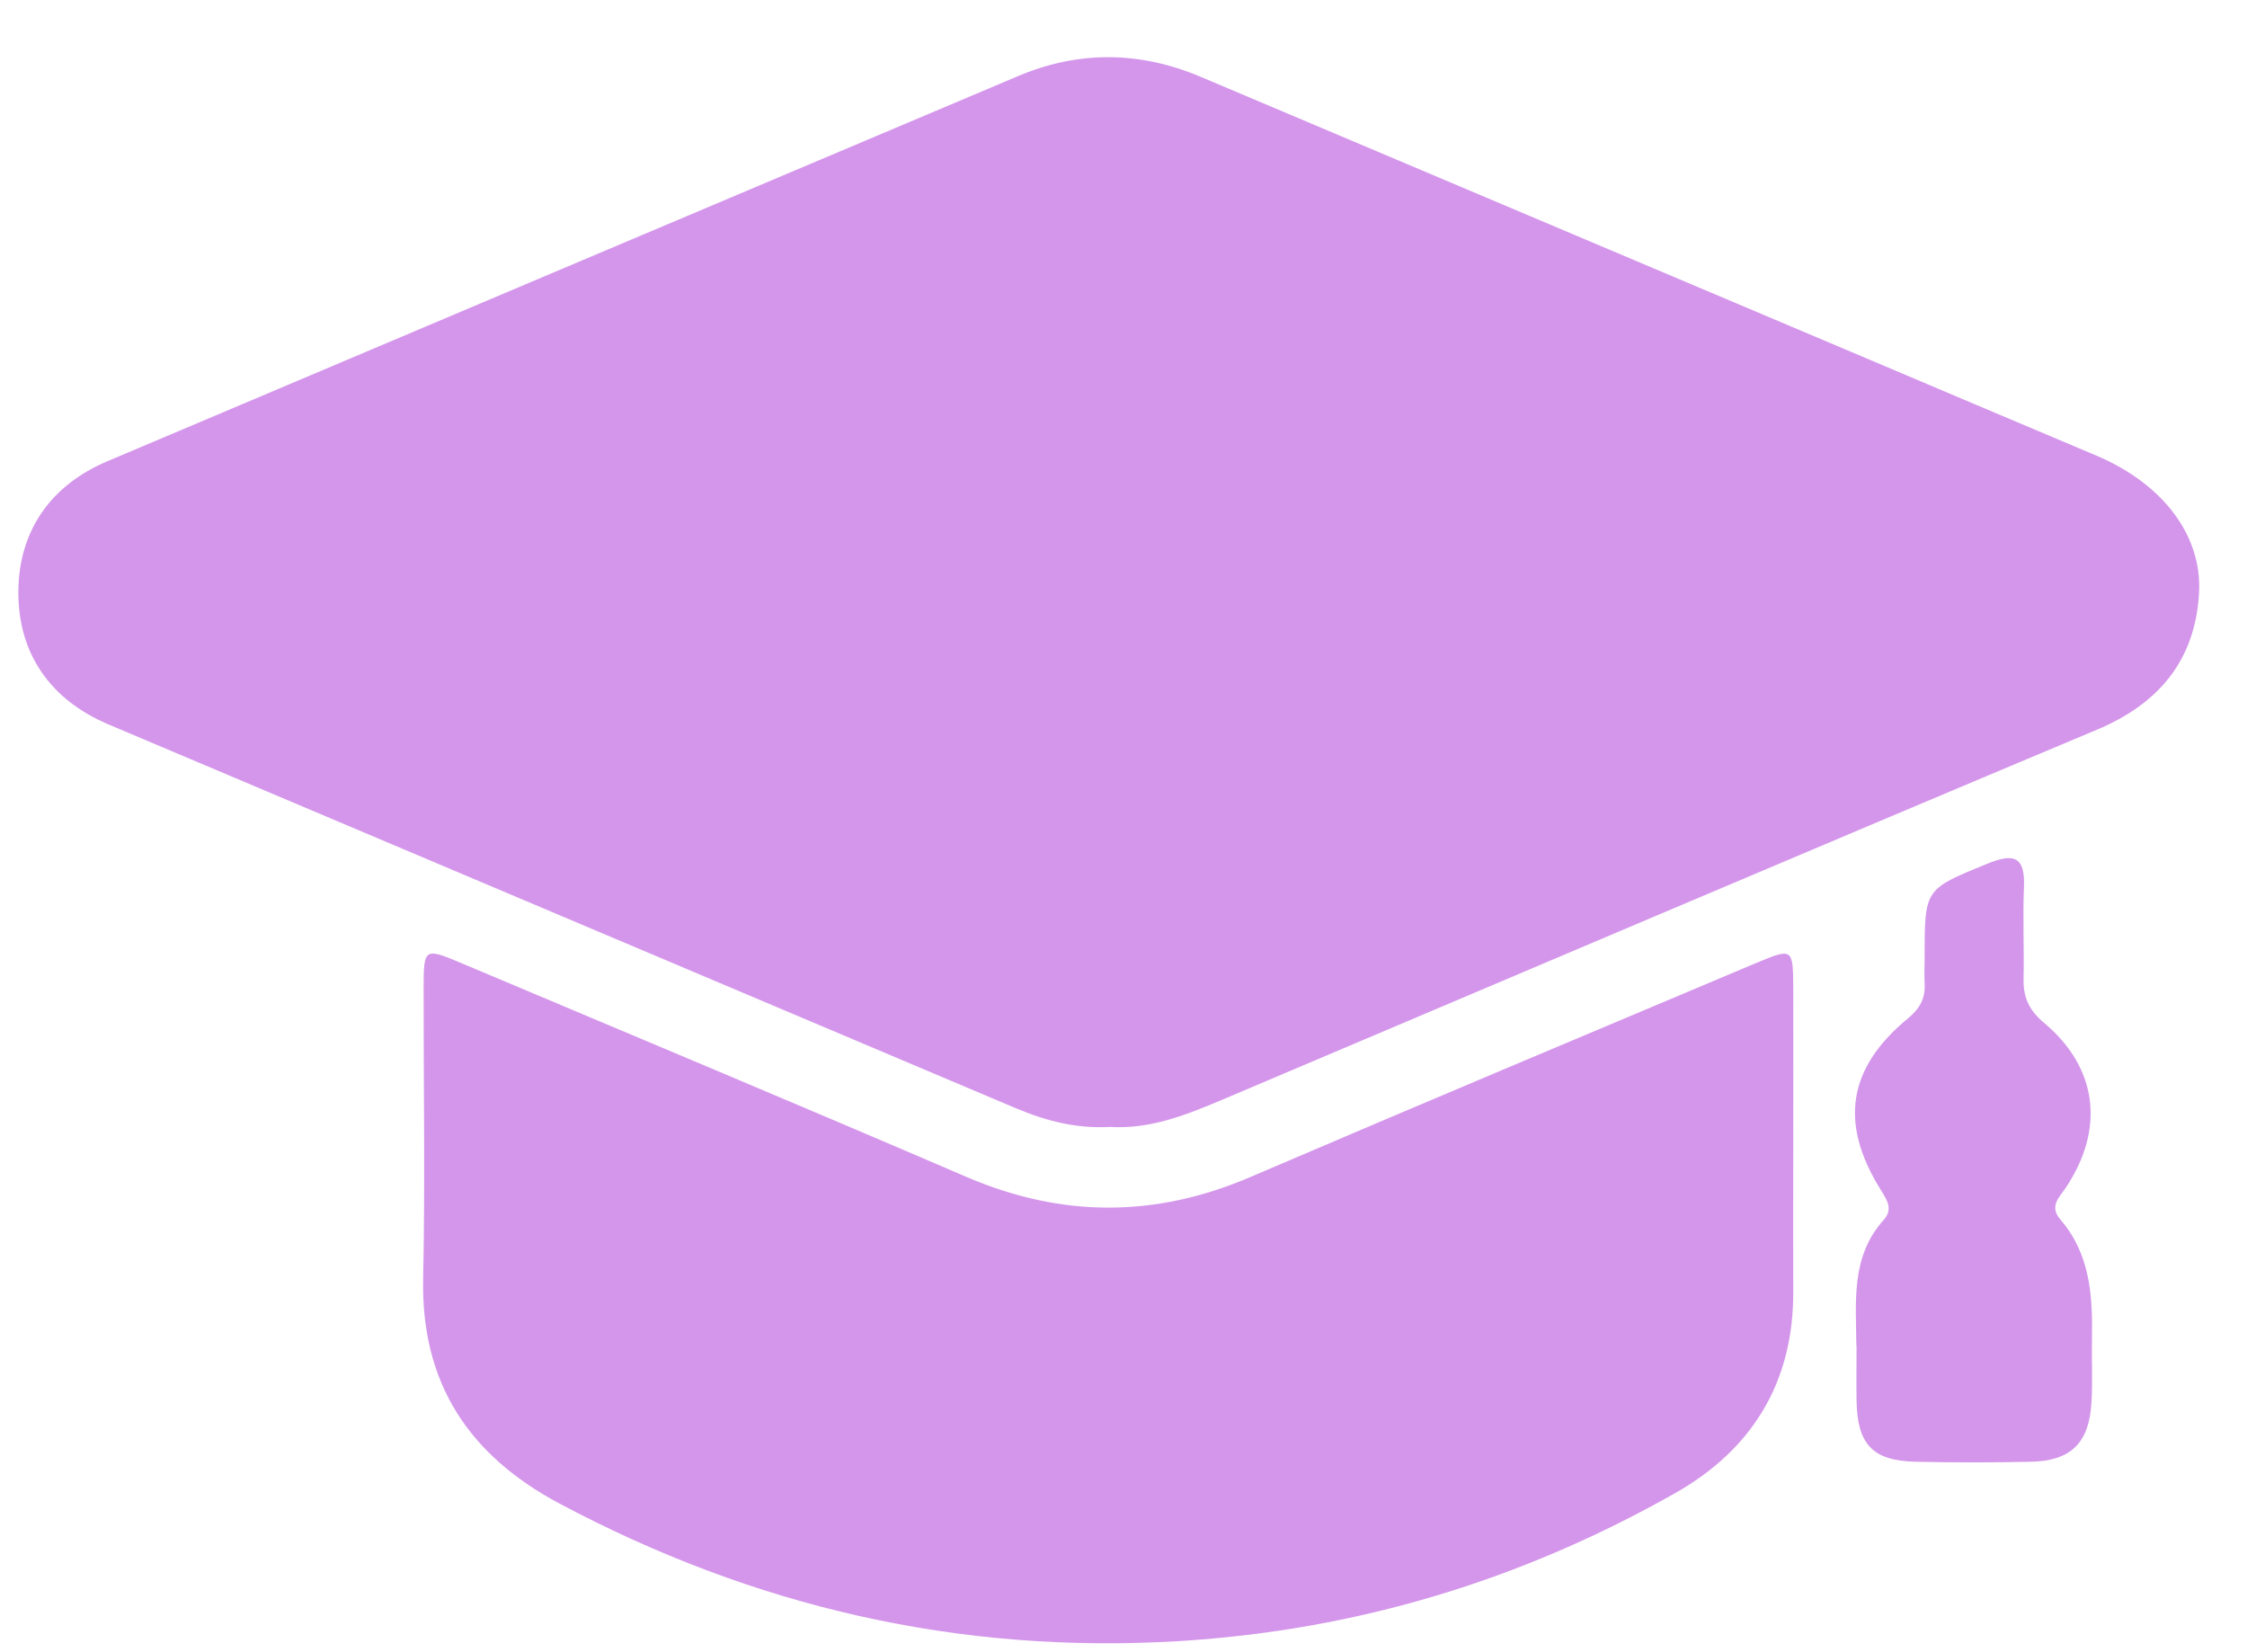
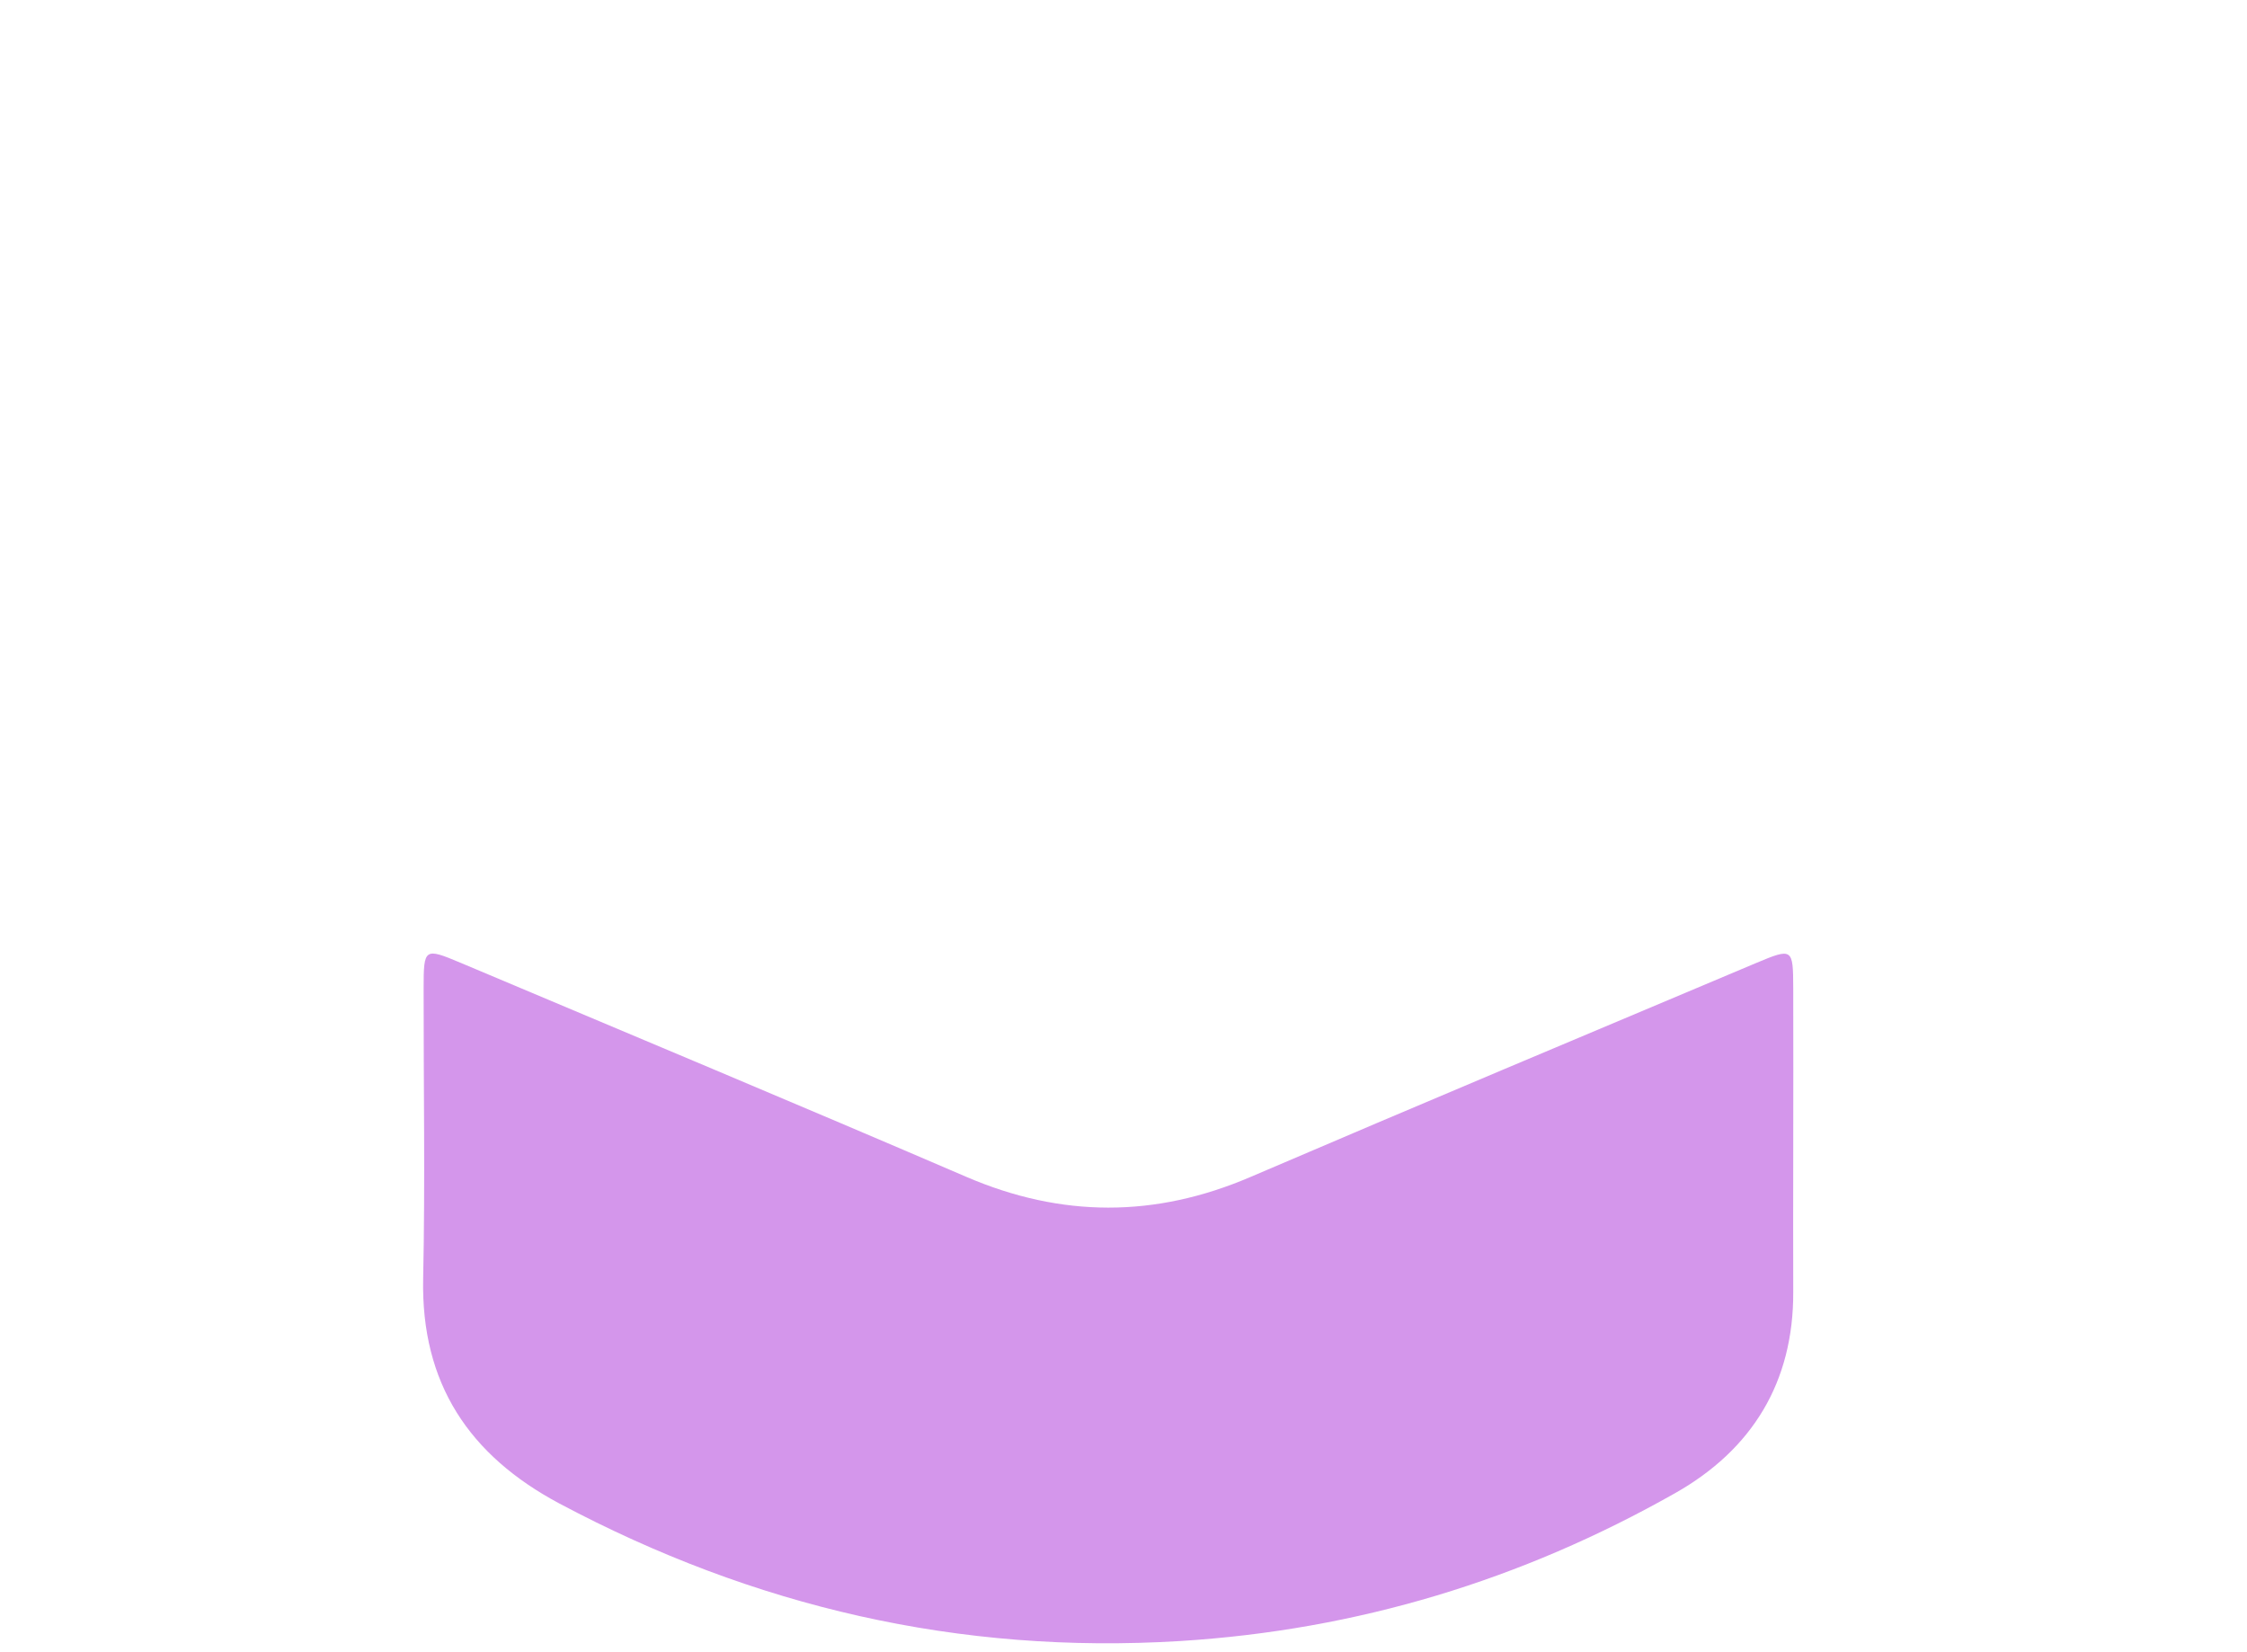
<svg xmlns="http://www.w3.org/2000/svg" width="34" height="25" viewBox="0 0 34 25" fill="none">
  <g clip-path="url(#clip0_297_6594)">
-     <path d="M16.791 17.052C16.287 17.08 15.825 16.96 15.376 16.771C10.797 14.834 6.219 12.899 1.641 10.961C0.755 10.586 0.272 9.883 0.278 8.949C0.284 8.039 0.759 7.346 1.625 6.979C6.219 5.035 10.813 3.091 15.408 1.15C16.326 0.763 17.248 0.774 18.167 1.162C21.447 2.548 24.727 3.935 28.005 5.322C29.241 5.845 30.476 6.37 31.712 6.89C32.707 7.308 33.328 8.088 33.274 8.982C33.214 9.989 32.669 10.647 31.73 11.041C27.321 12.891 22.921 14.765 18.518 16.63C17.962 16.866 17.402 17.092 16.791 17.051V17.052Z" fill="#D496EB" />
    <path d="M27.134 17.429C27.134 18.134 27.131 18.84 27.134 19.547C27.14 20.917 26.509 21.936 25.347 22.593C23.024 23.908 20.536 24.665 17.855 24.831C14.515 25.036 11.406 24.314 8.468 22.752C7.099 22.023 6.369 20.934 6.403 19.345C6.434 17.881 6.408 16.417 6.41 14.954C6.41 14.345 6.422 14.338 6.971 14.569C9.522 15.645 12.077 16.712 14.621 17.807C16.062 18.427 17.478 18.428 18.919 17.81C21.463 16.719 24.017 15.649 26.569 14.573C27.124 14.34 27.132 14.347 27.134 14.951C27.137 15.777 27.134 16.604 27.134 17.431V17.429Z" fill="#D496EB" />
-     <path d="M28.089 20.366C28.085 19.699 28 19.015 28.505 18.456C28.652 18.291 28.546 18.147 28.451 17.993C27.83 16.988 27.96 16.161 28.87 15.409C29.05 15.261 29.134 15.108 29.122 14.884C29.115 14.747 29.122 14.61 29.122 14.472C29.122 13.442 29.128 13.455 30.071 13.069C30.47 12.906 30.645 12.956 30.625 13.423C30.606 13.886 30.629 14.351 30.619 14.815C30.613 15.094 30.706 15.29 30.929 15.477C31.737 16.154 31.852 17.071 31.266 17.96C31.165 18.114 30.999 18.247 31.177 18.454C31.627 18.975 31.666 19.607 31.654 20.252C31.648 20.578 31.666 20.906 31.646 21.231C31.61 21.834 31.332 22.105 30.736 22.118C30.152 22.131 29.568 22.131 28.984 22.118C28.334 22.103 28.102 21.854 28.092 21.192C28.088 20.917 28.092 20.642 28.092 20.366H28.089Z" fill="#D496EB" />
  </g>
  <defs>
    <clipPath id="clip0_297_6594">
      <rect width="33" height="24" fill="white" transform="translate(0.278 0.865)" />
    </clipPath>
  </defs>
</svg>